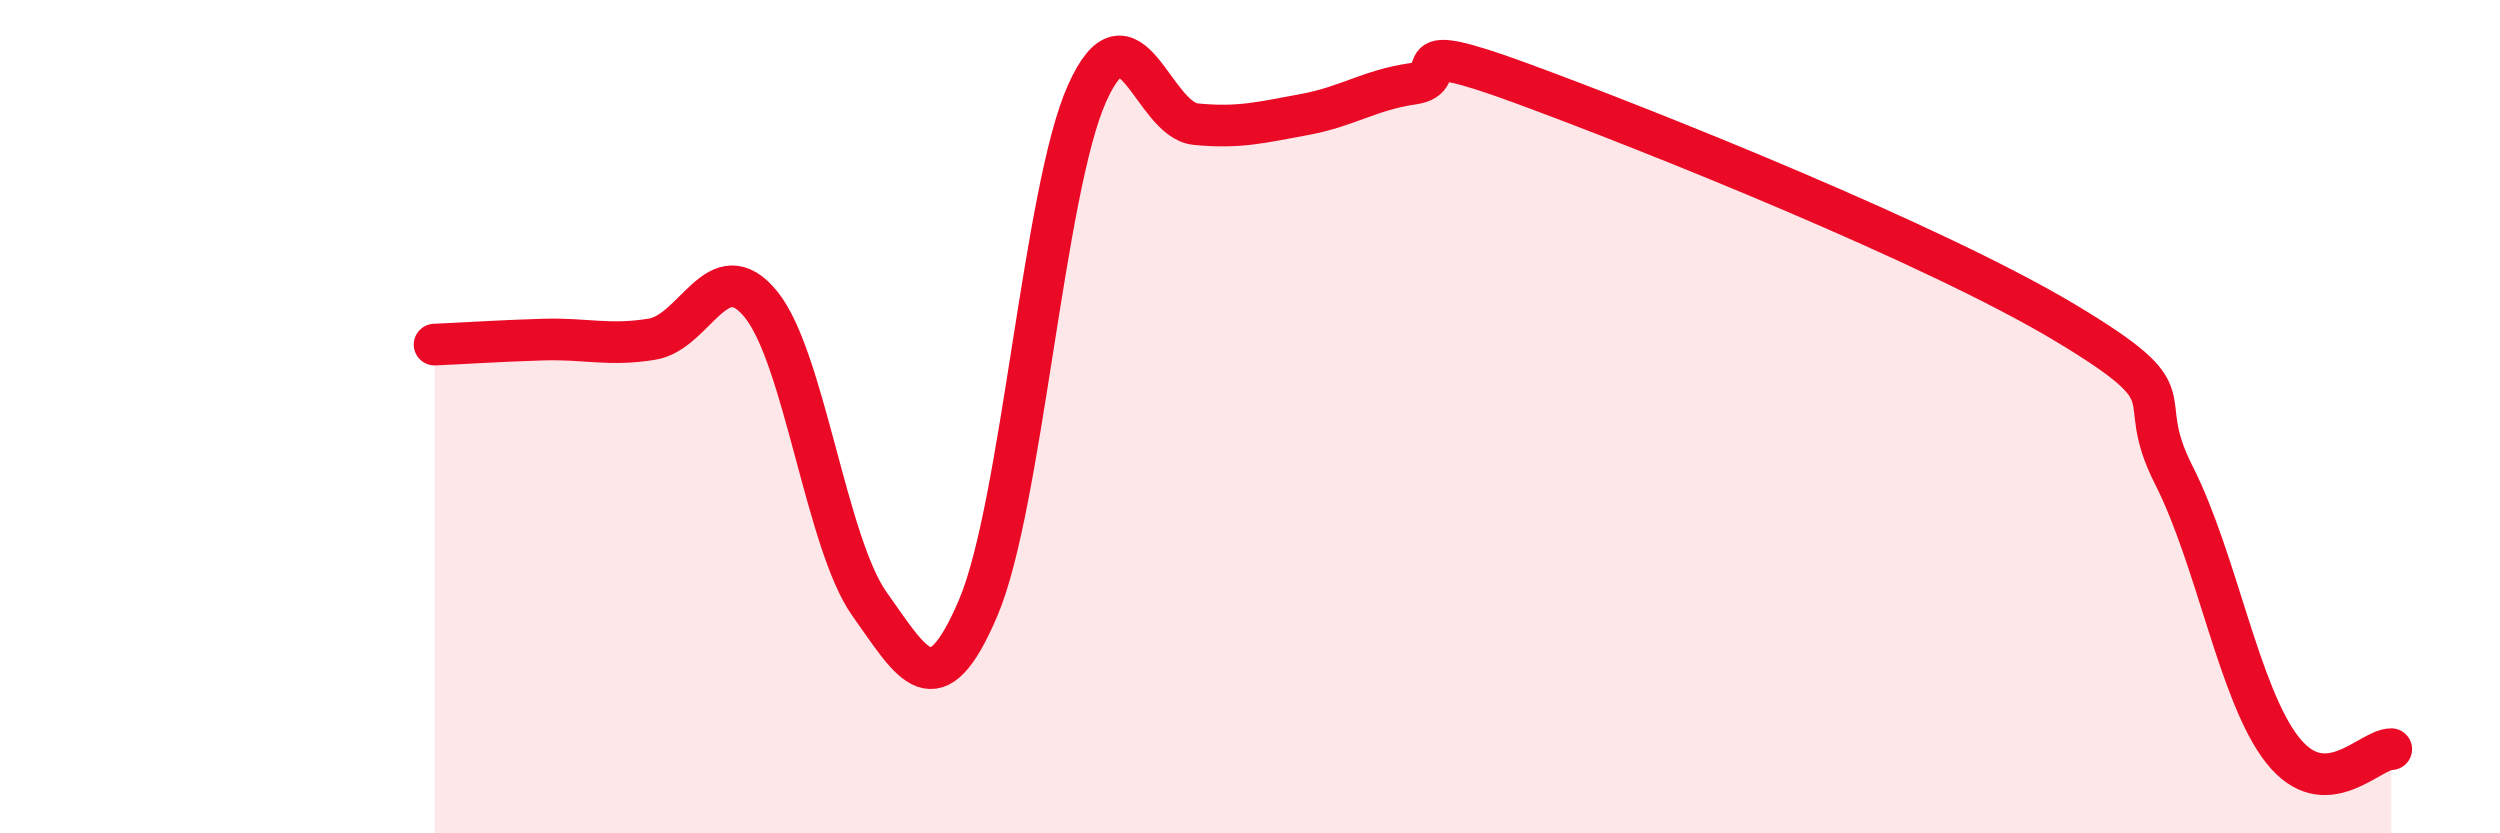
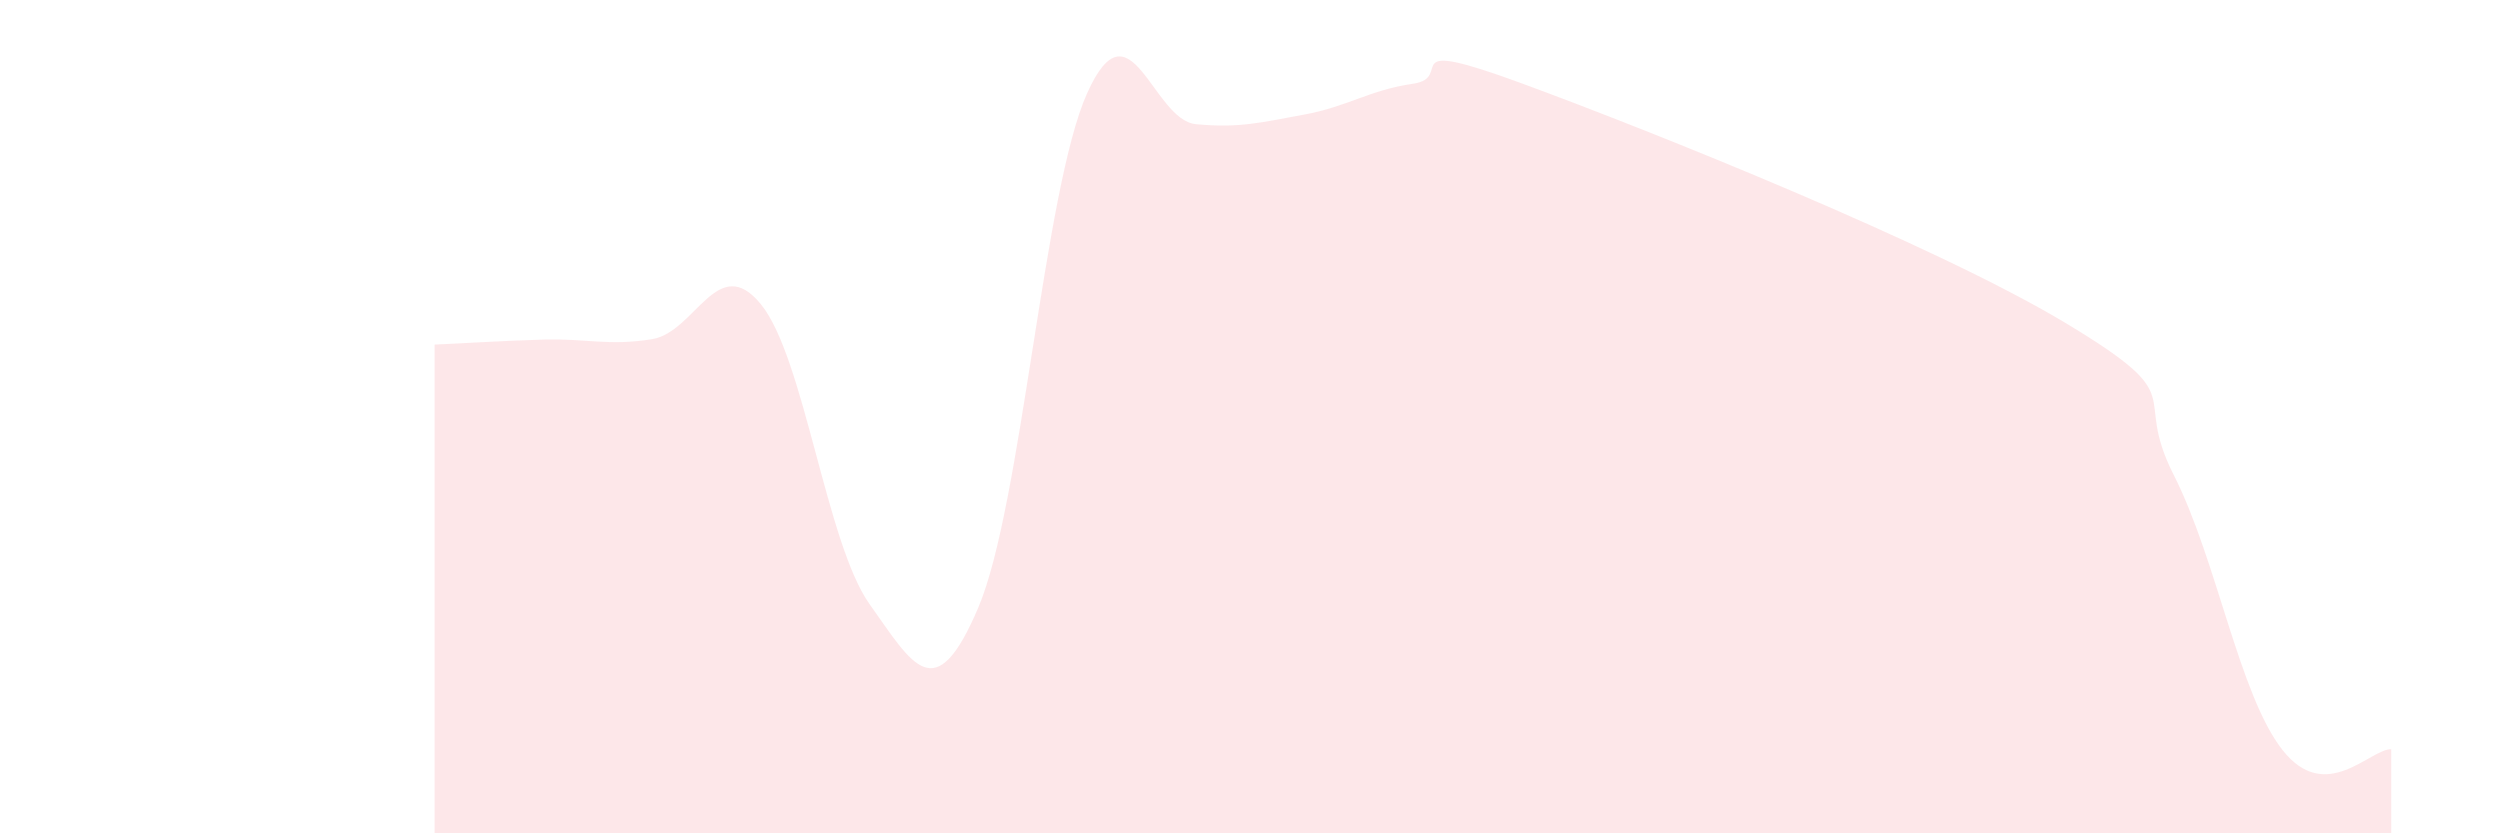
<svg xmlns="http://www.w3.org/2000/svg" width="60" height="20" viewBox="0 0 60 20">
  <path d="M 10.43,8.27 C 10.95,8.25 12,8.18 13.04,8.15 C 14.08,8.12 14.61,8.31 15.65,8.14 C 16.69,7.97 17.22,6.03 18.26,7.3 C 19.3,8.57 19.83,13.04 20.87,14.5 C 21.91,15.96 22.44,17.03 23.48,14.58 C 24.52,12.13 25.05,4.56 26.09,2.24 C 27.13,-0.08 27.66,2.88 28.7,2.98 C 29.74,3.08 30.26,2.94 31.3,2.75 C 32.34,2.56 32.87,2.16 33.91,2.01 C 34.95,1.86 33.39,0.85 36.52,2 C 39.65,3.15 46.44,5.87 49.57,7.75 C 52.7,9.63 51.13,9.35 52.17,11.4 C 53.21,13.45 53.74,16.68 54.78,18 C 55.82,19.32 56.87,17.98 57.39,17.98L57.39 20L10.43 20Z" fill="#EB0A25" opacity="0.1" stroke-linecap="round" stroke-linejoin="round" />
-   <path d="M 10.43,8.27 C 10.95,8.25 12,8.18 13.04,8.15 C 14.08,8.12 14.61,8.31 15.65,8.14 C 16.69,7.97 17.22,6.03 18.26,7.3 C 19.3,8.57 19.83,13.04 20.87,14.5 C 21.91,15.96 22.44,17.03 23.48,14.58 C 24.52,12.13 25.05,4.56 26.09,2.24 C 27.13,-0.08 27.66,2.88 28.7,2.98 C 29.74,3.08 30.26,2.94 31.3,2.75 C 32.34,2.56 32.87,2.16 33.91,2.01 C 34.95,1.86 33.39,0.85 36.52,2 C 39.65,3.15 46.44,5.87 49.57,7.75 C 52.7,9.63 51.13,9.35 52.17,11.4 C 53.21,13.45 53.74,16.68 54.78,18 C 55.82,19.32 56.87,17.98 57.39,17.98" stroke="#EB0A25" stroke-width="1" fill="none" stroke-linecap="round" stroke-linejoin="round" />
</svg>